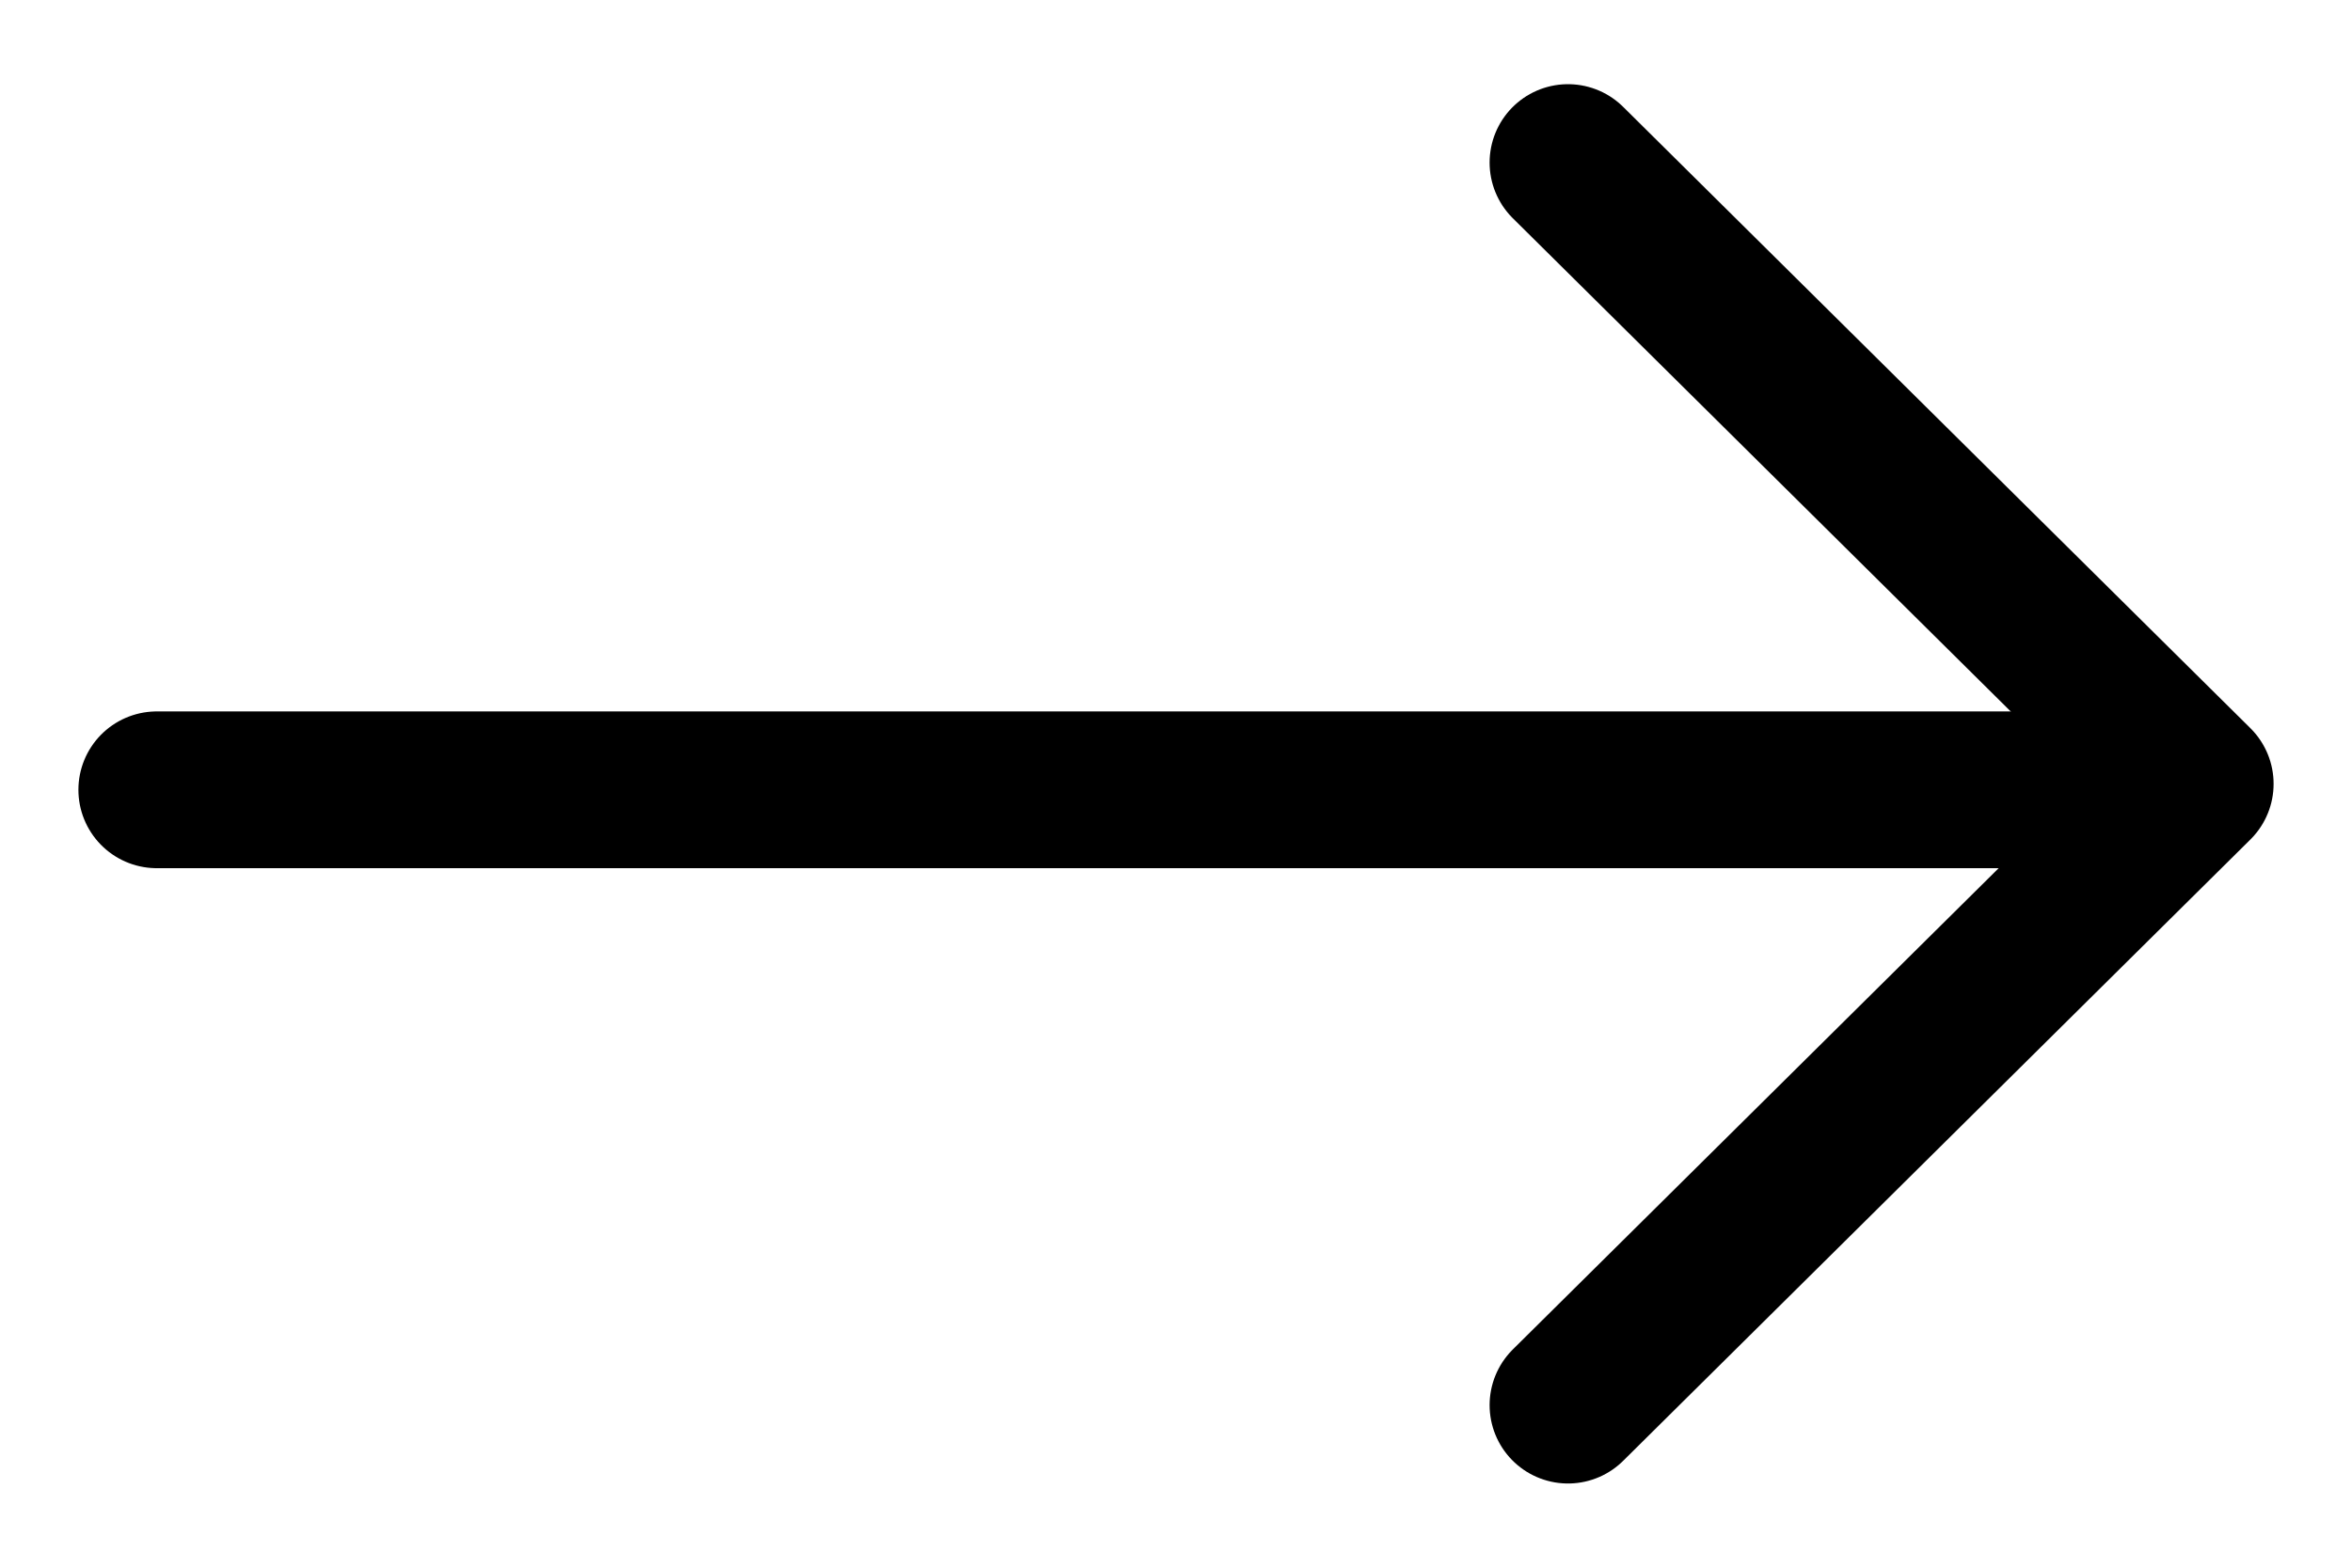
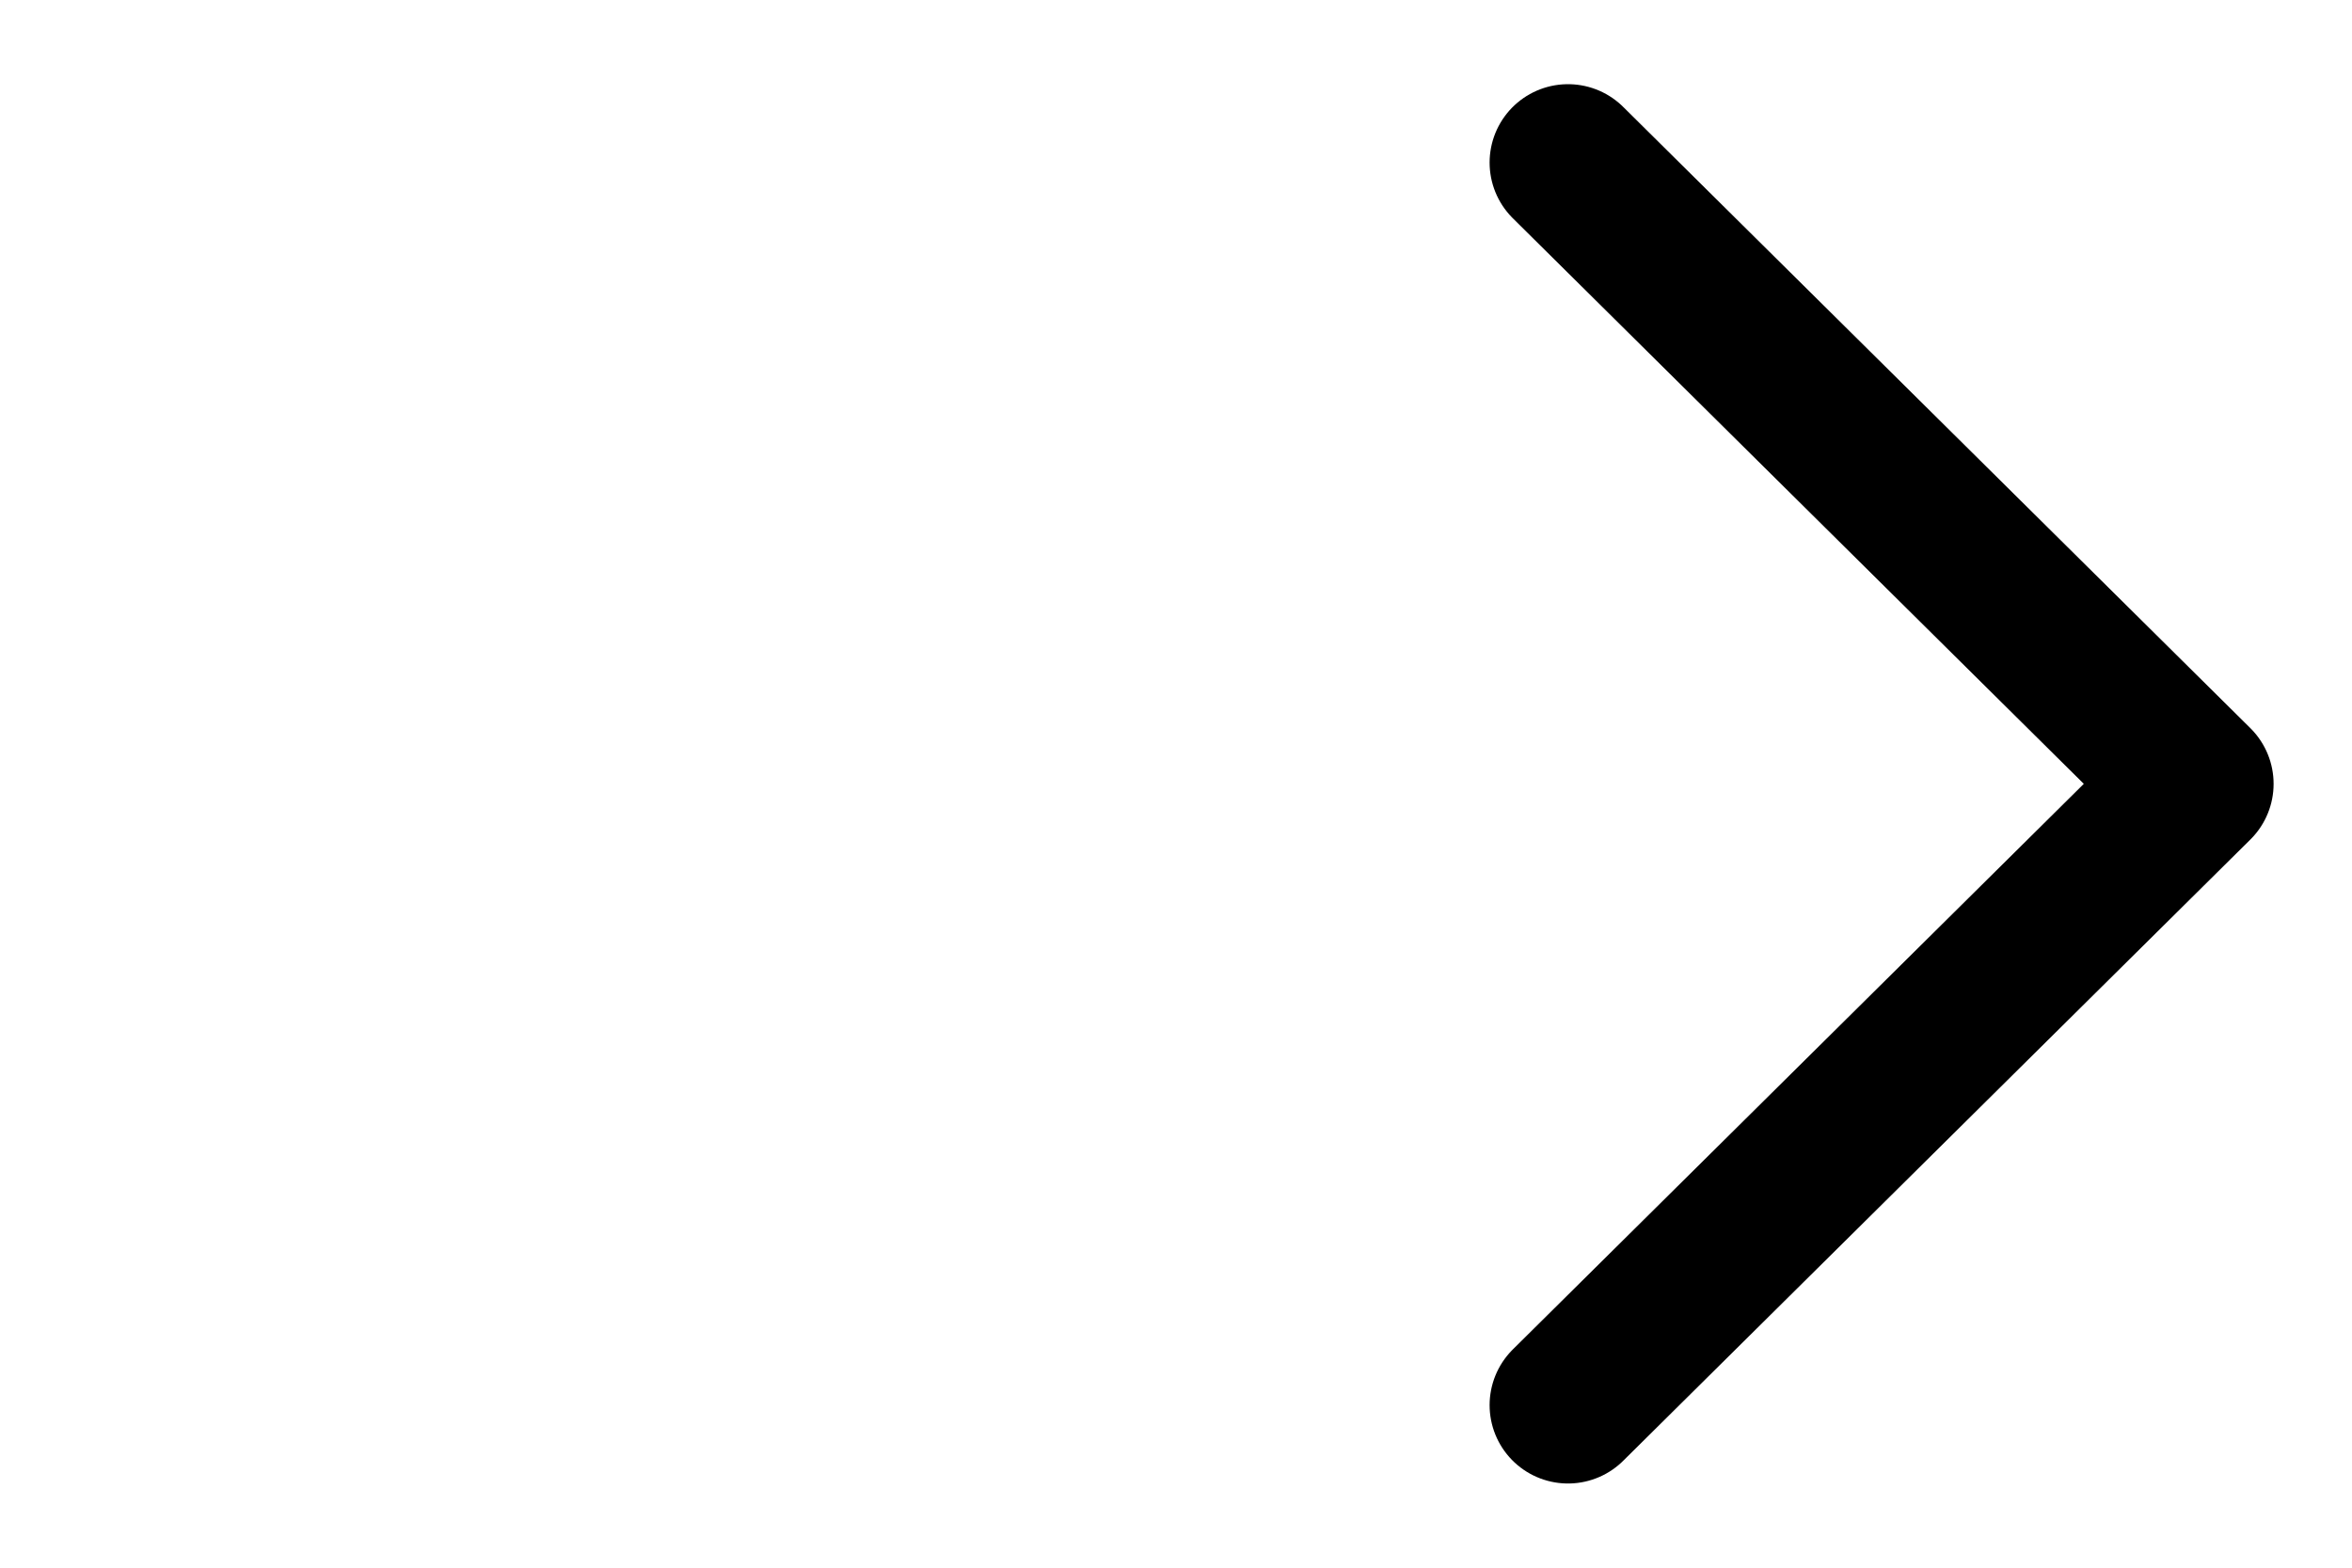
<svg xmlns="http://www.w3.org/2000/svg" width="15" height="10" fill="none">
  <path stroke="#000" stroke-linecap="round" stroke-linejoin="round" d="M10 8.963 14 5l-4-3.963" />
-   <path stroke="#000" stroke-linecap="round" d="M1 5.038h12" />
</svg>